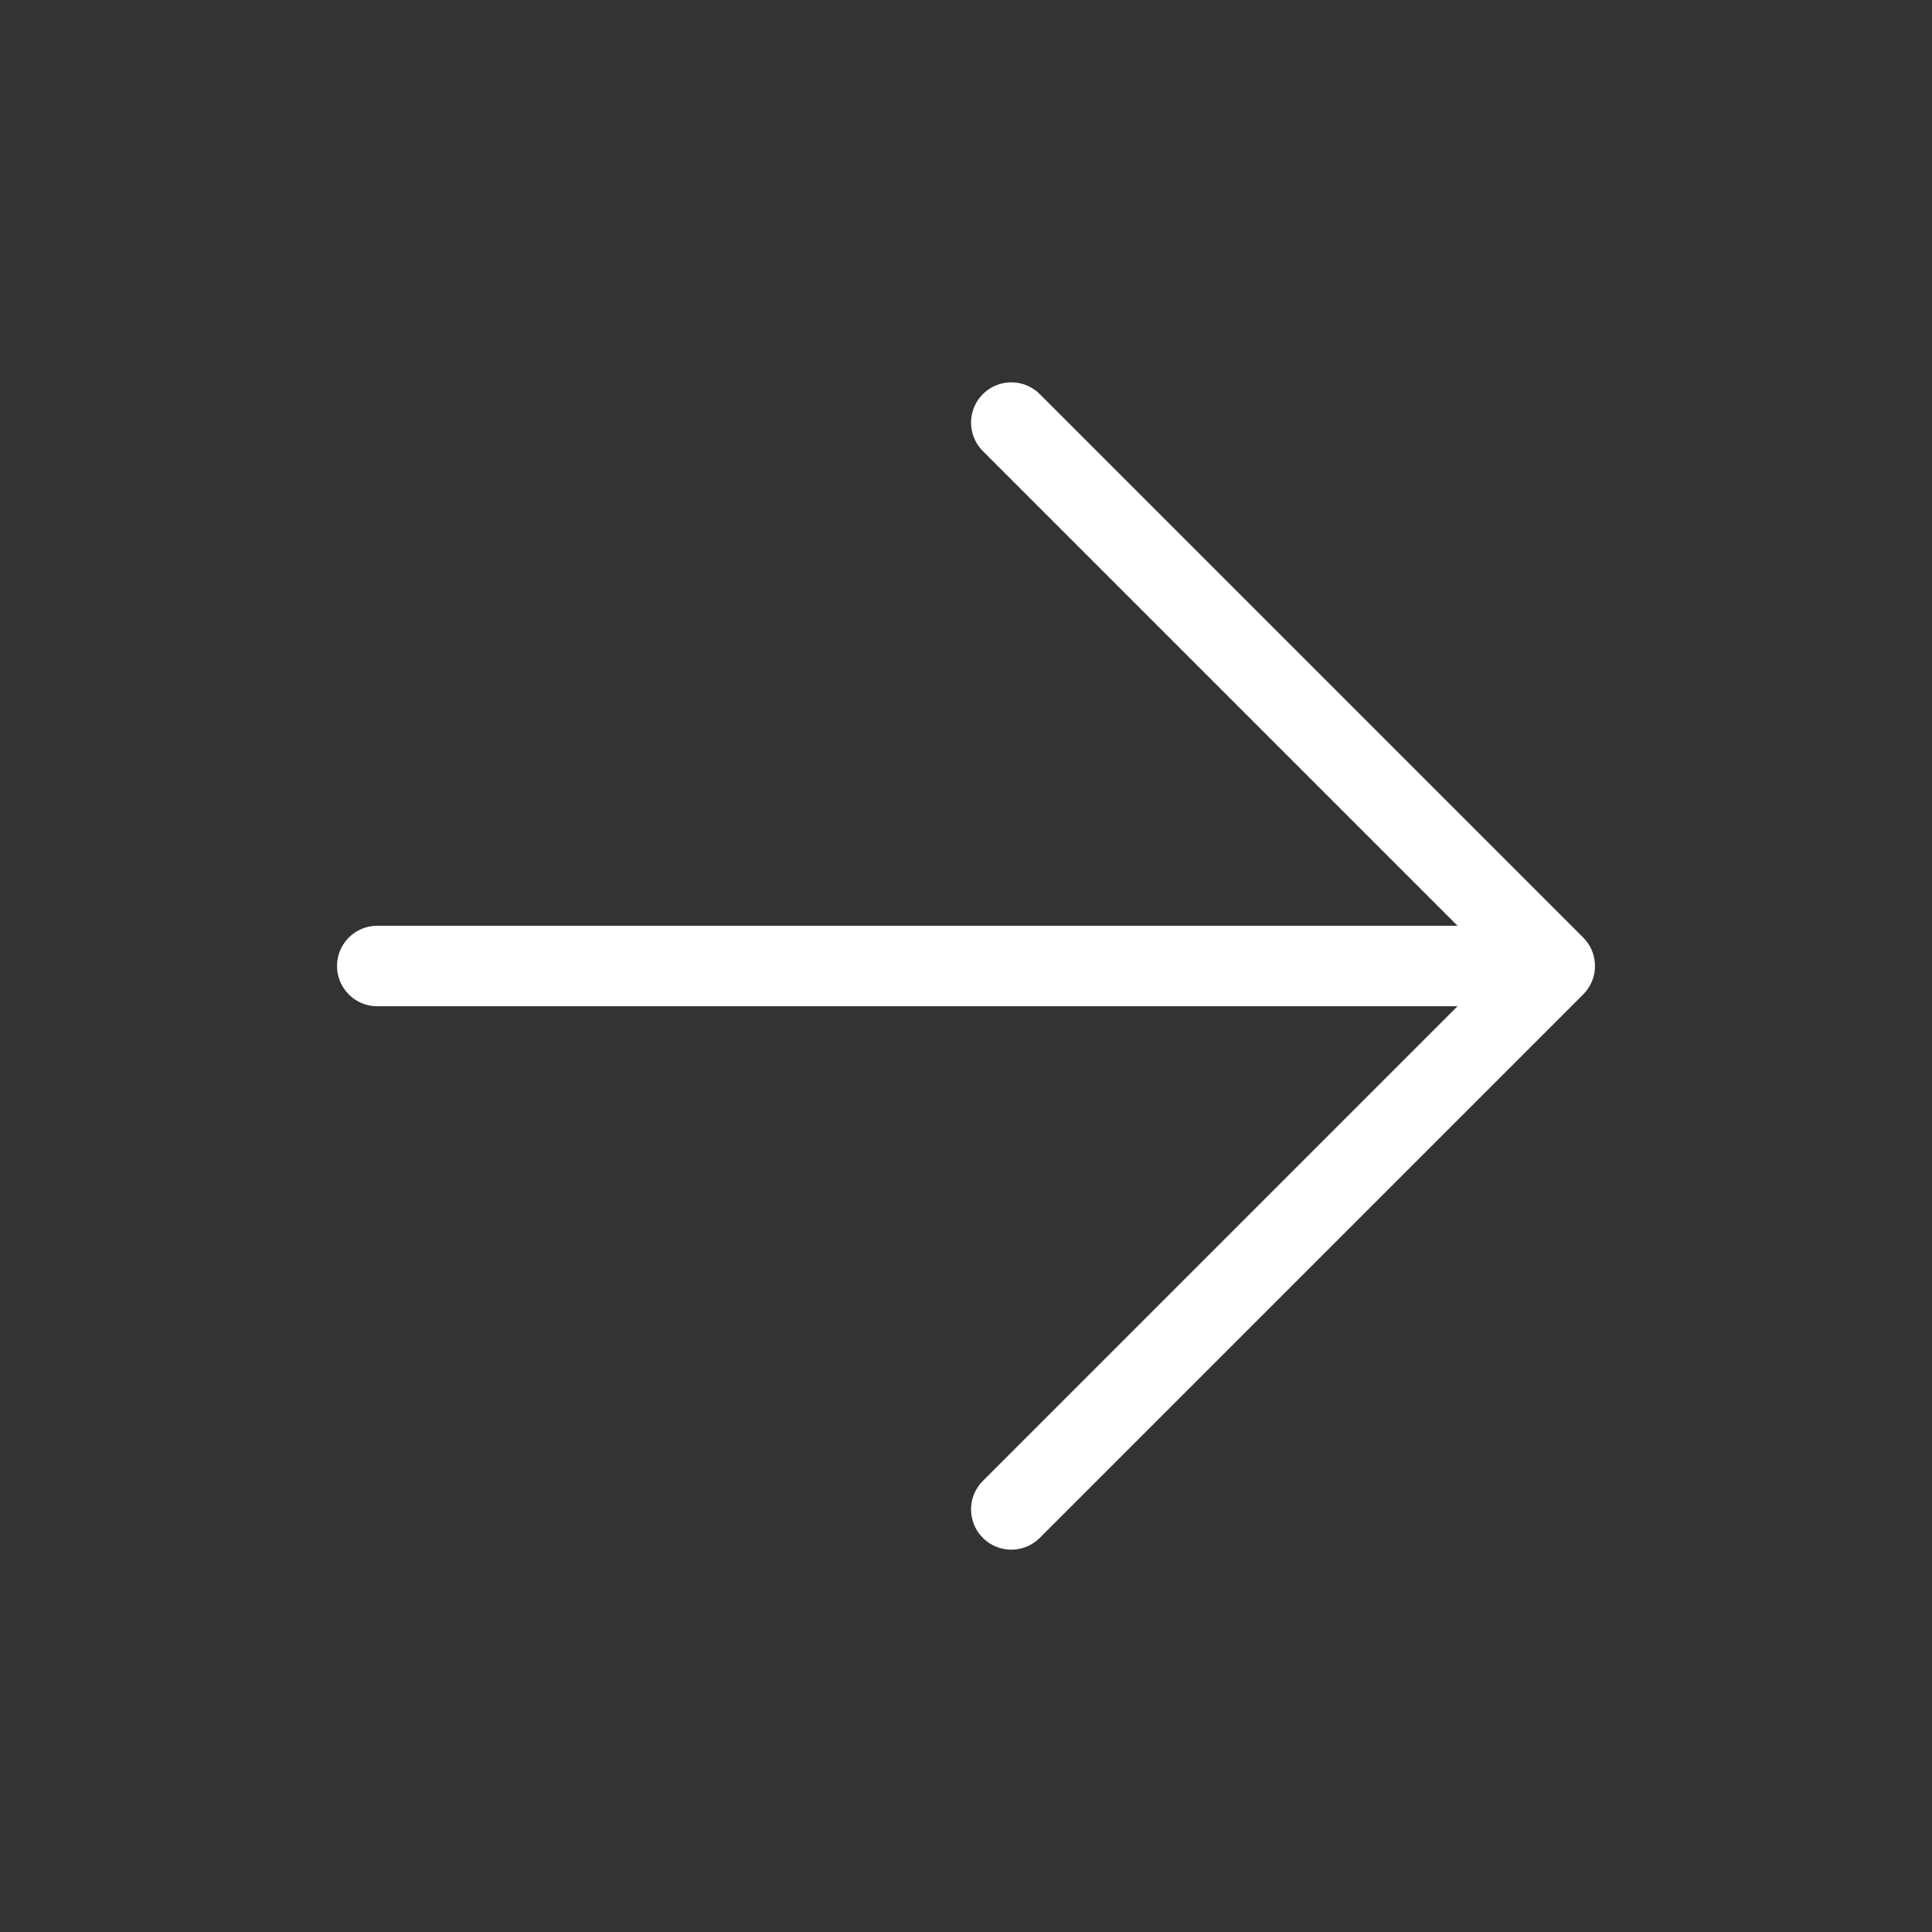
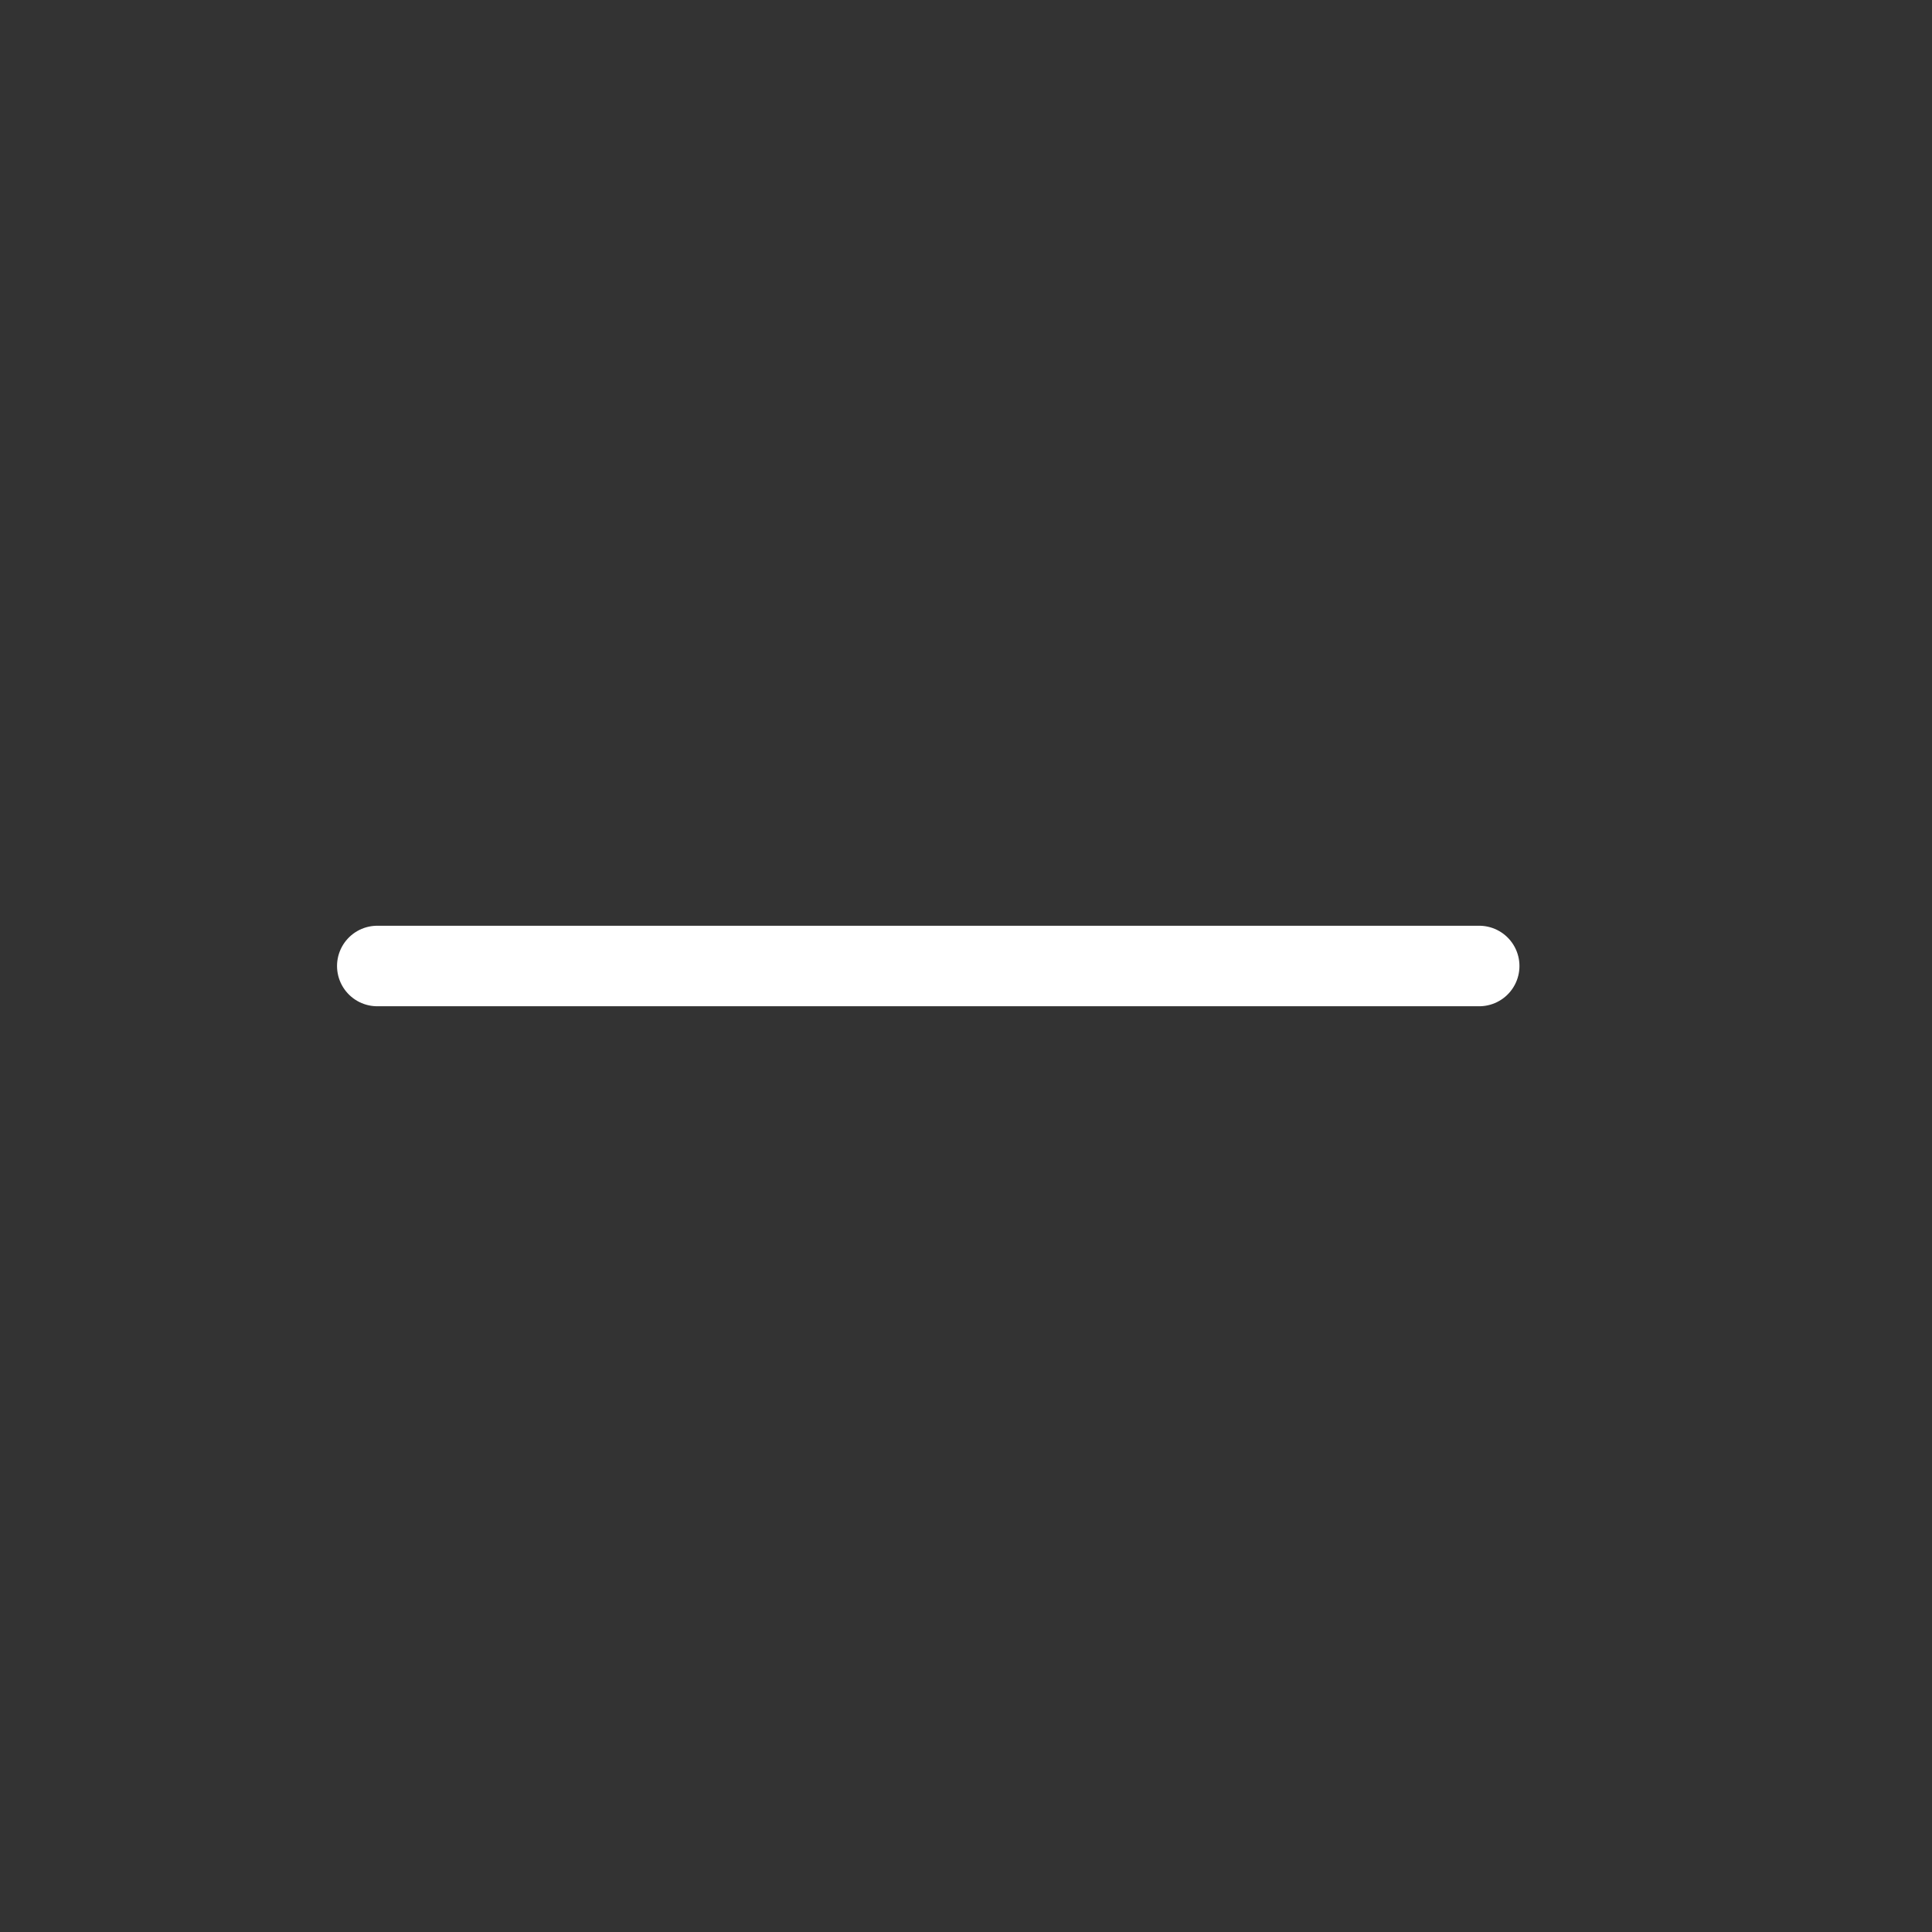
<svg xmlns="http://www.w3.org/2000/svg" width="46" height="46" viewBox="0 0 46 46" fill="none">
  <rect x="0" y="0" width="46" height="46" fill="#333333" stroke="none" />
-   <path d="M24.079 10.062L37.017 23L24.079 35.938" stroke="white" stroke-width="1.917" stroke-linecap="round" stroke-linejoin="round" />
  <path d="M35.219 23H8.983" stroke="white" stroke-width="1.917" stroke-linecap="round" stroke-linejoin="round" />
</svg>